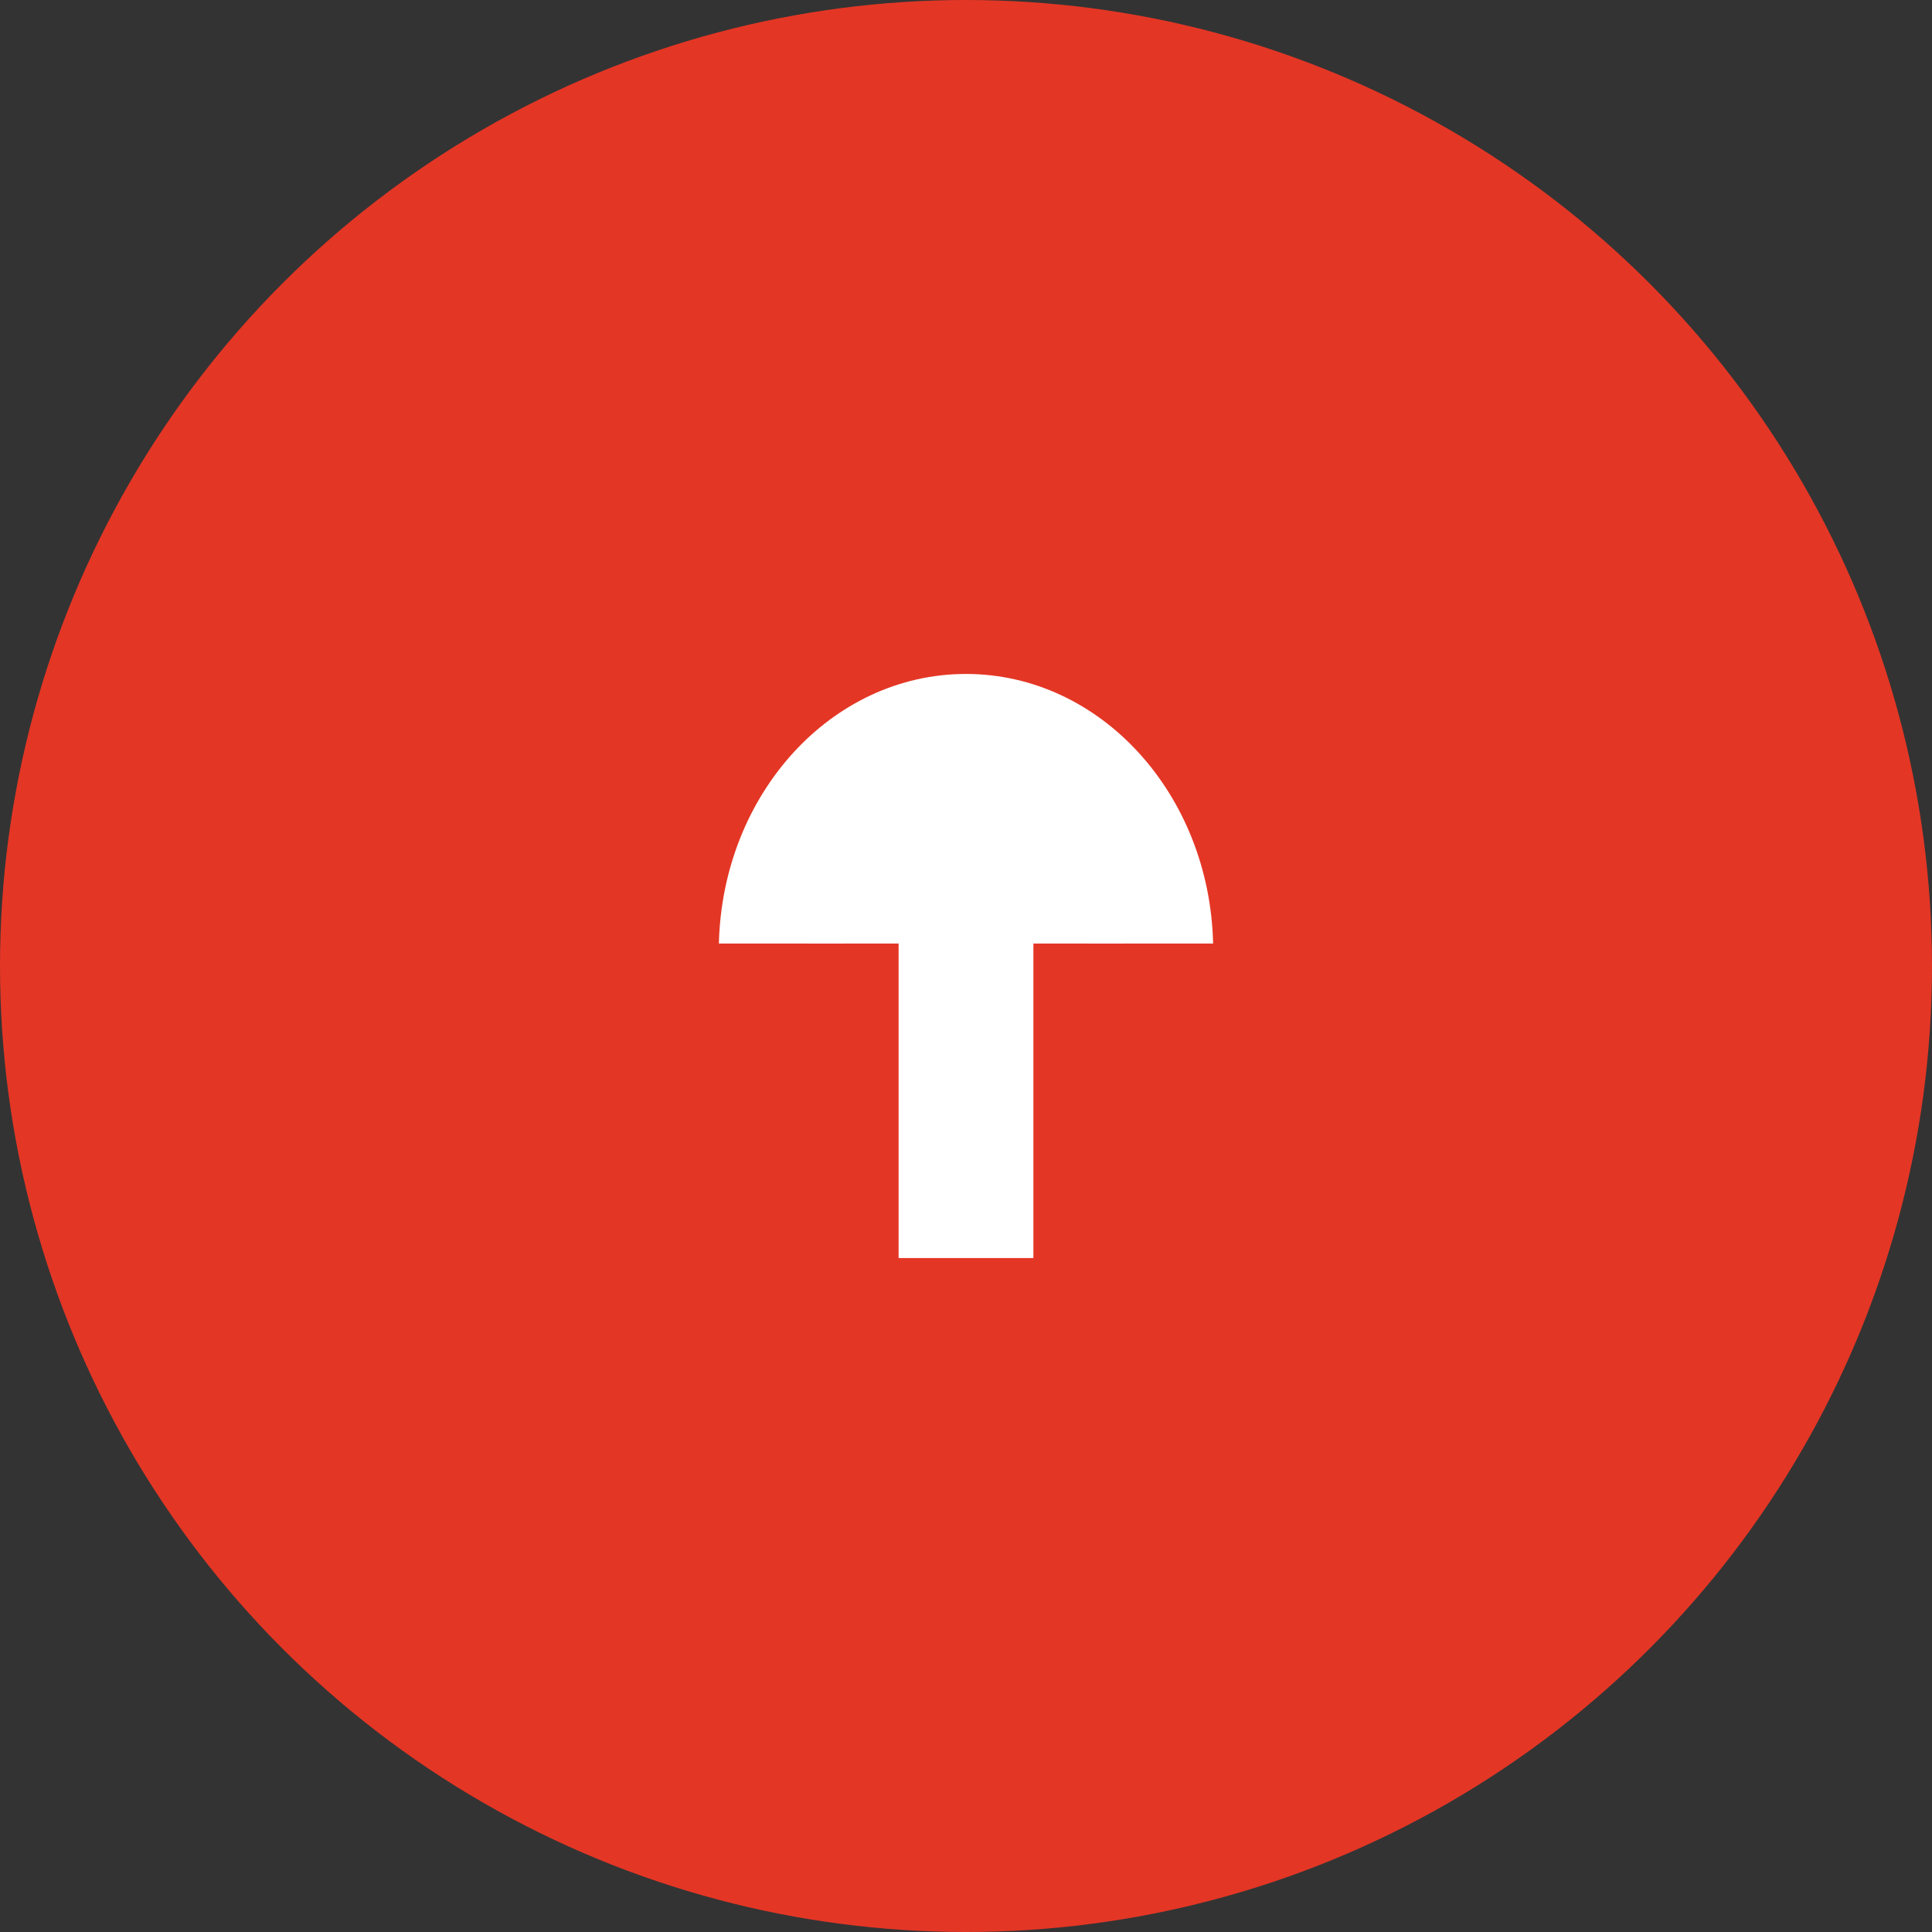
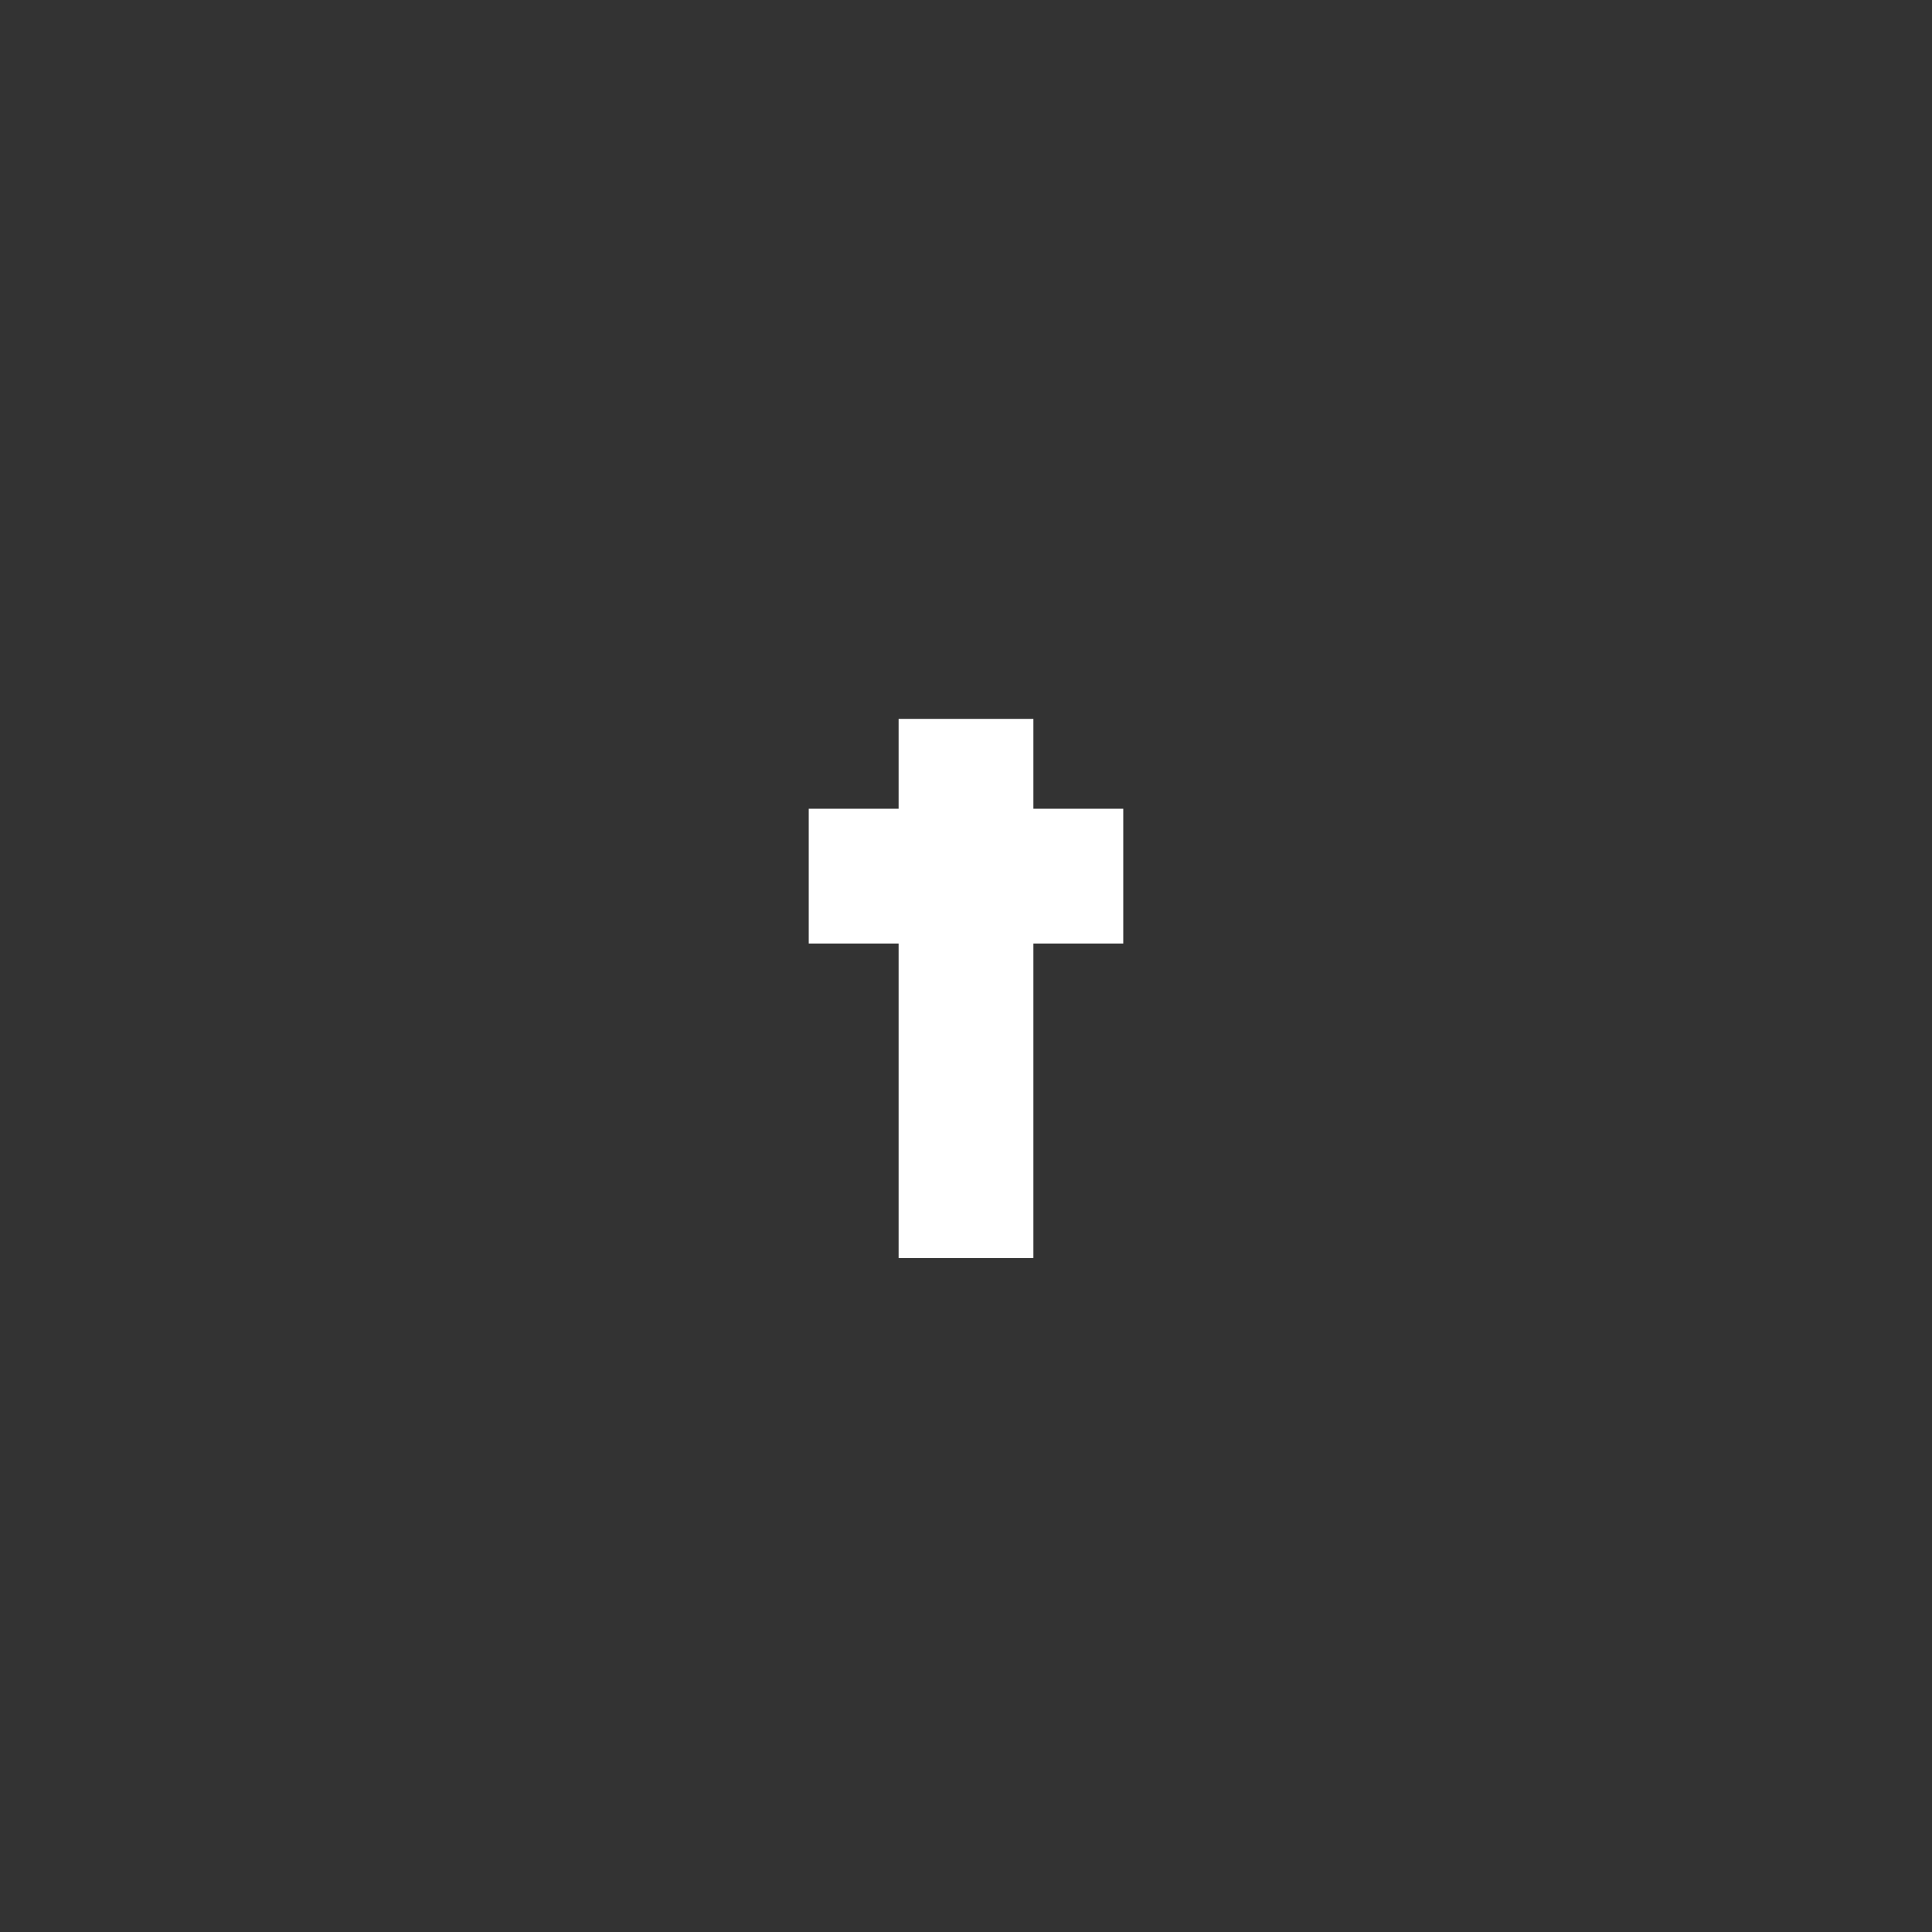
<svg xmlns="http://www.w3.org/2000/svg" width="43" height="43" viewBox="0 0 43 43" fill="none">
  <rect x="0" y="0" width="43" height="43" fill="#333333" stroke="none" />
-   <circle cx="21.5" cy="21.5" r="21.5" fill="#E43625" />
-   <path d="M24.214 21C24.137 19.394 22.952 18.119 21.5 18.119C20.048 18.119 18.863 19.394 18.786 21L16 21C16.08 17.67 18.508 15 21.5 15C24.492 15 26.923 17.673 27 21L24.214 21Z" fill="white" />
  <line x1="21.5" y1="28" x2="21.5" y2="16" stroke="white" stroke-width="3" />
  <rect x="18" y="21" width="3" height="7" transform="rotate(-90 18 21)" fill="white" />
</svg>